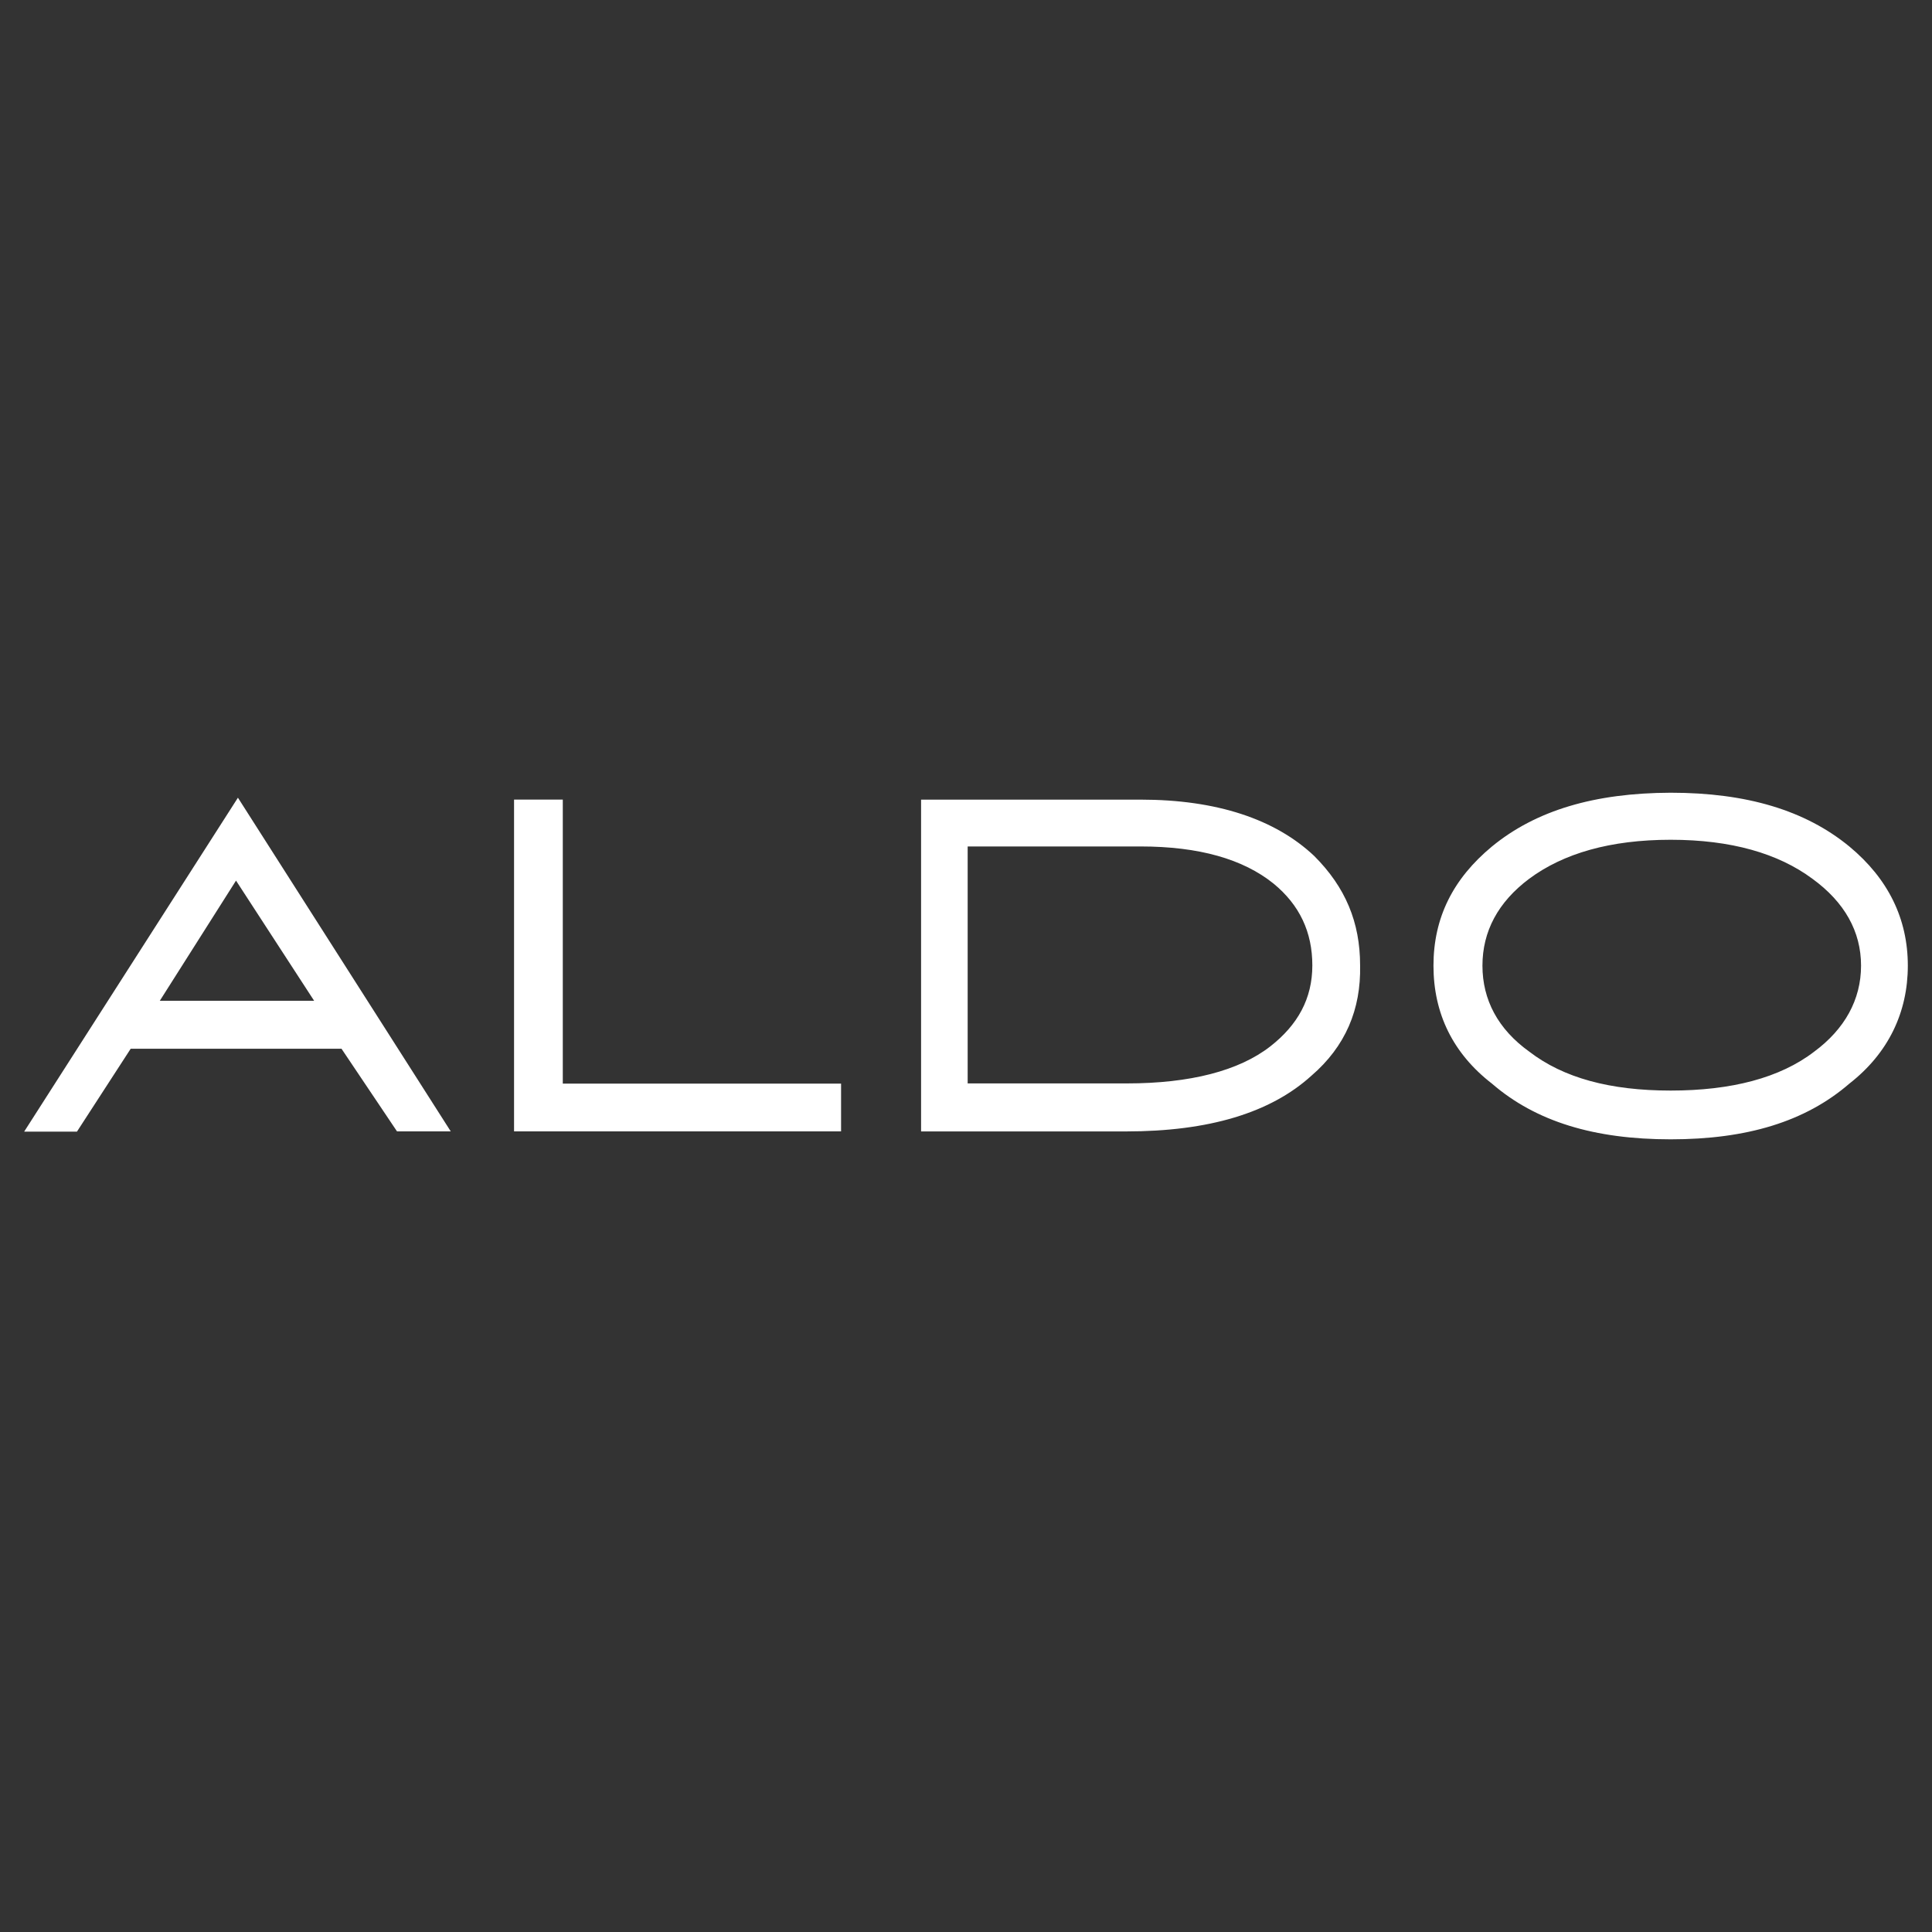
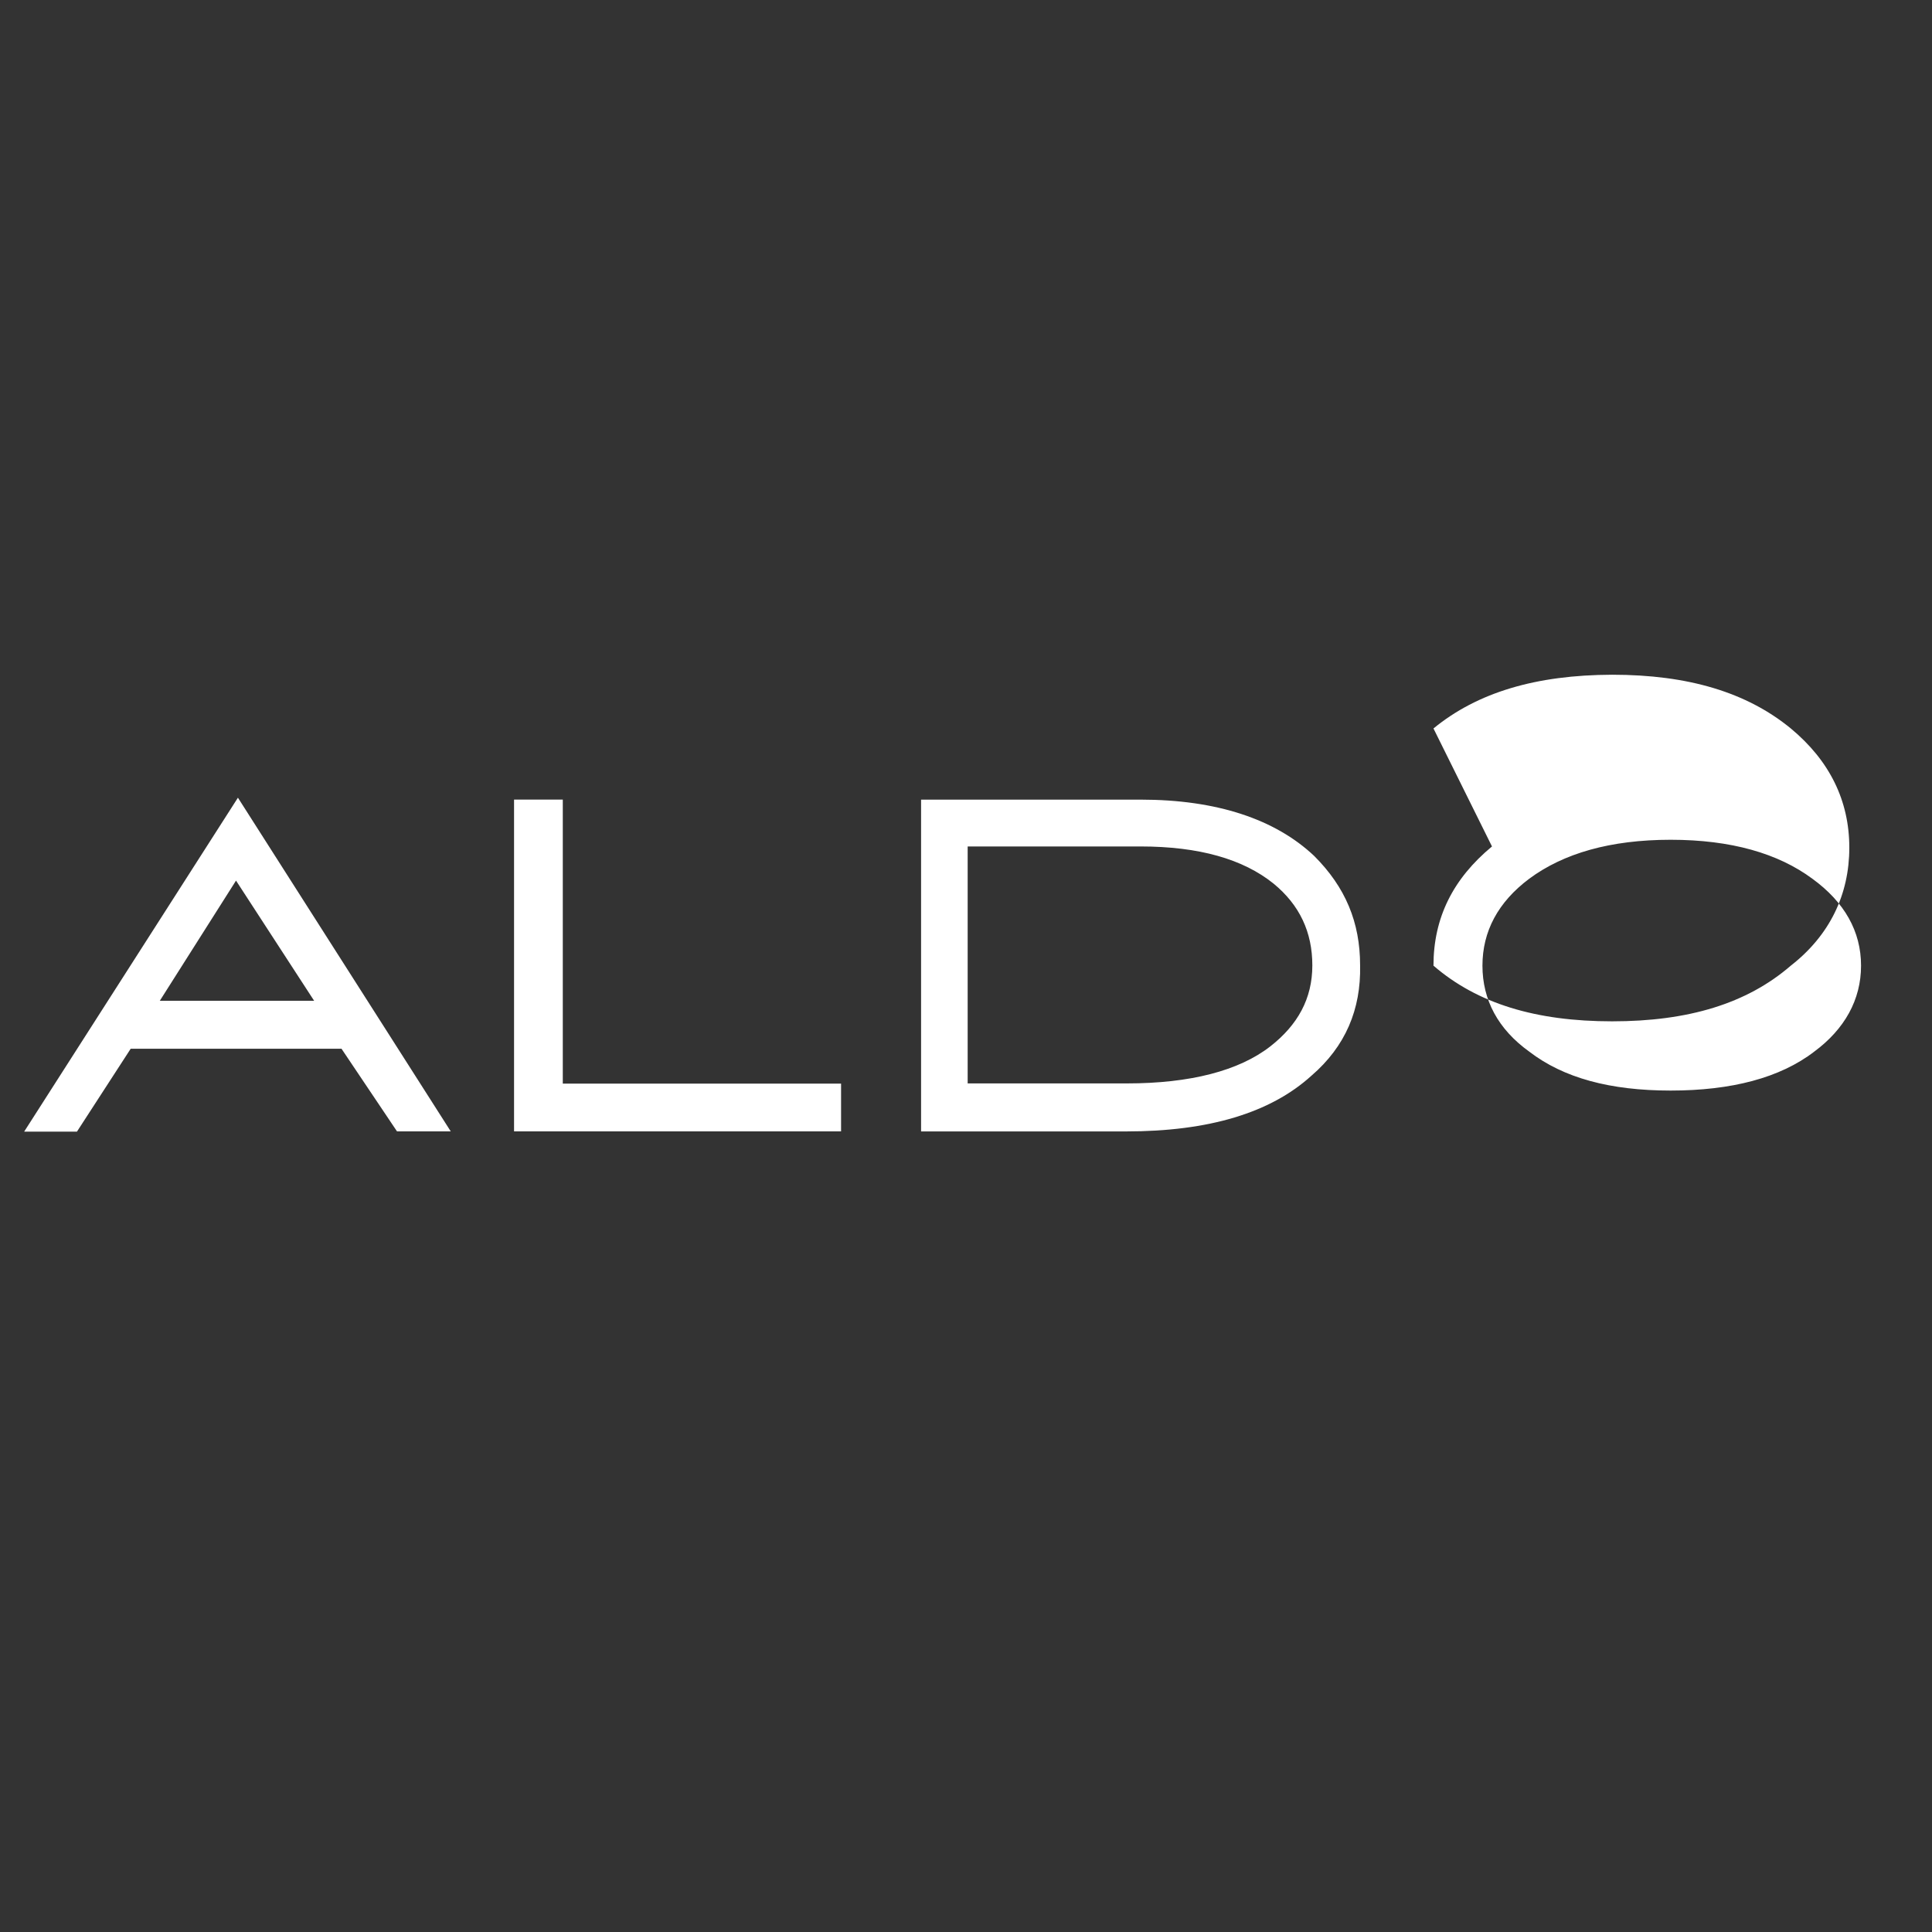
<svg xmlns="http://www.w3.org/2000/svg" id="Layer_1" version="1.1" viewBox="0 0 800 800">
  <rect x="0" y="0" width="800" height="800" fill="#333333" stroke="none" />
  <defs>
    <style>
      .st0 {
        fill: #fff;
        fill-rule: evenodd;
      }
    </style>
  </defs>
-   <path class="st0" d="M472.3,350.5c24.23,0,42.43,5.24,54.99,15.33,10.88,8.9,16.12,20.18,16.12,33.93s-6.03,24.63-17.41,33.53c-12.96,10.09-33.13,15.33-59.44,15.33h-65.87v-98.12h71.61ZM472.3,331.11h-90.9v137.39h84.86c34.32,0,59.84-7.71,76.75-23.05,14.14-12.17,20.57-27.5,20.18-45.7,0-17.8-6.03-32.34-18.99-45.3-16.12-15.23-40.36-23.34-71.91-23.34h0ZM750.44,363.85c13.35,9.69,20.18,21.86,20.18,36s-6.82,26.31-19.39,35.61c-14.14,10.88-34.32,16.12-59.44,16.12s-44.41-5.24-58.55-16.12c-12.96-9.3-19.39-21.46-19.39-35.61s6.43-26.31,19.39-36c14.14-10.48,33.53-16.12,58.55-16.12,25.02,0,44.51,5.64,58.65,16.12h0ZM617.8,350.5c-16.12,13.35-24.23,29.48-24.23,49.36s8.11,36.4,24.23,48.86c18.2,15.73,42.43,23.05,73.98,23.05s55.78-7.32,73.98-23.05c16.12-12.56,24.23-29.48,24.23-48.86s-8.11-36-24.23-49.36c-18.2-14.94-42.43-22.25-73.98-22.25-31.55.1-55.78,7.32-73.98,22.25h0ZM233.04,331.11v117.6h115.23v19.78h-135.41v-137.39h20.18ZM141.35,434.17l23.05,34.32h22.25l-88.13-138.18L10,468.59h21.86l22.25-34.32h87.24v-.1ZM66.18,414.39l31.55-49.75,32.34,49.75h-63.9Z" />
+   <path class="st0" d="M472.3,350.5c24.23,0,42.43,5.24,54.99,15.33,10.88,8.9,16.12,20.18,16.12,33.93s-6.03,24.63-17.41,33.53c-12.96,10.09-33.13,15.33-59.44,15.33h-65.87v-98.12h71.61ZM472.3,331.11h-90.9v137.39h84.86c34.32,0,59.84-7.71,76.75-23.05,14.14-12.17,20.57-27.5,20.18-45.7,0-17.8-6.03-32.34-18.99-45.3-16.12-15.23-40.36-23.34-71.91-23.34h0ZM750.44,363.85c13.35,9.69,20.18,21.86,20.18,36s-6.82,26.31-19.39,35.61c-14.14,10.88-34.32,16.12-59.44,16.12s-44.41-5.24-58.55-16.12c-12.96-9.3-19.39-21.46-19.39-35.61s6.43-26.31,19.39-36c14.14-10.48,33.53-16.12,58.55-16.12,25.02,0,44.51,5.64,58.65,16.12h0ZM617.8,350.5c-16.12,13.35-24.23,29.48-24.23,49.36c18.2,15.73,42.43,23.05,73.98,23.05s55.78-7.32,73.98-23.05c16.12-12.56,24.23-29.48,24.23-48.86s-8.11-36-24.23-49.36c-18.2-14.94-42.43-22.25-73.98-22.25-31.55.1-55.78,7.32-73.98,22.25h0ZM233.04,331.11v117.6h115.23v19.78h-135.41v-137.39h20.18ZM141.35,434.17l23.05,34.32h22.25l-88.13-138.18L10,468.59h21.86l22.25-34.32h87.24v-.1ZM66.18,414.39l31.55-49.75,32.34,49.75h-63.9Z" />
</svg>